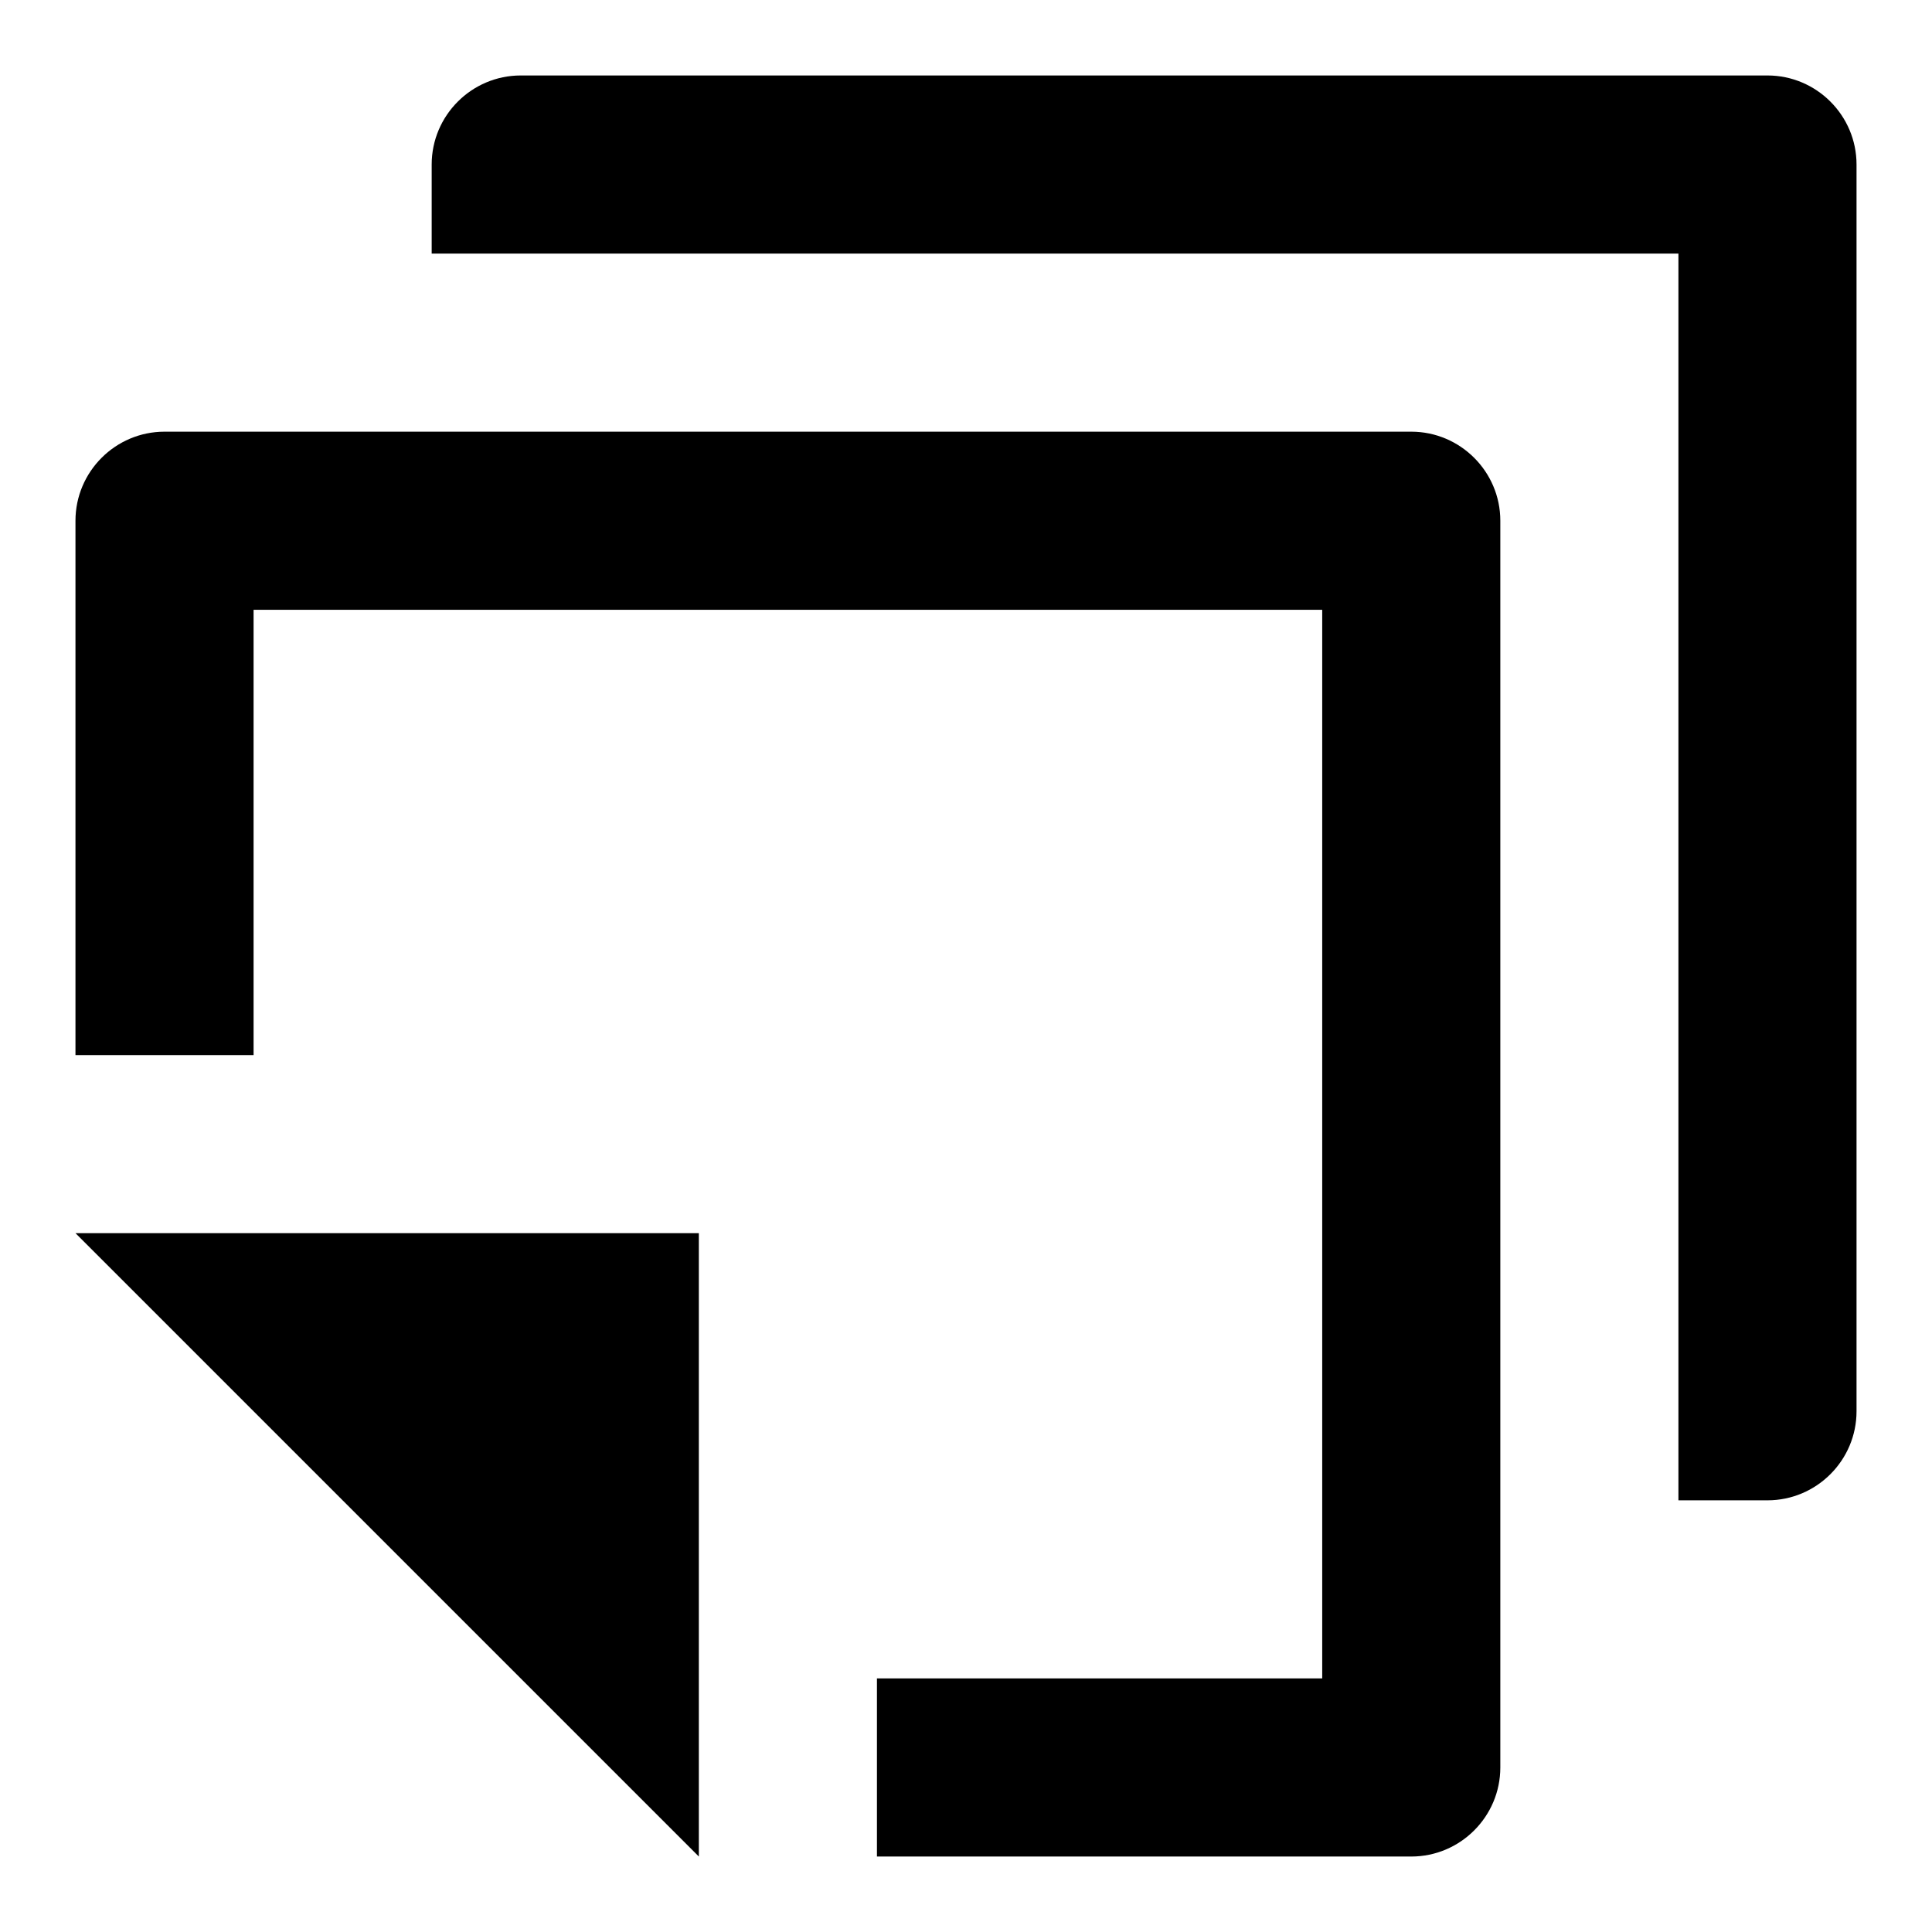
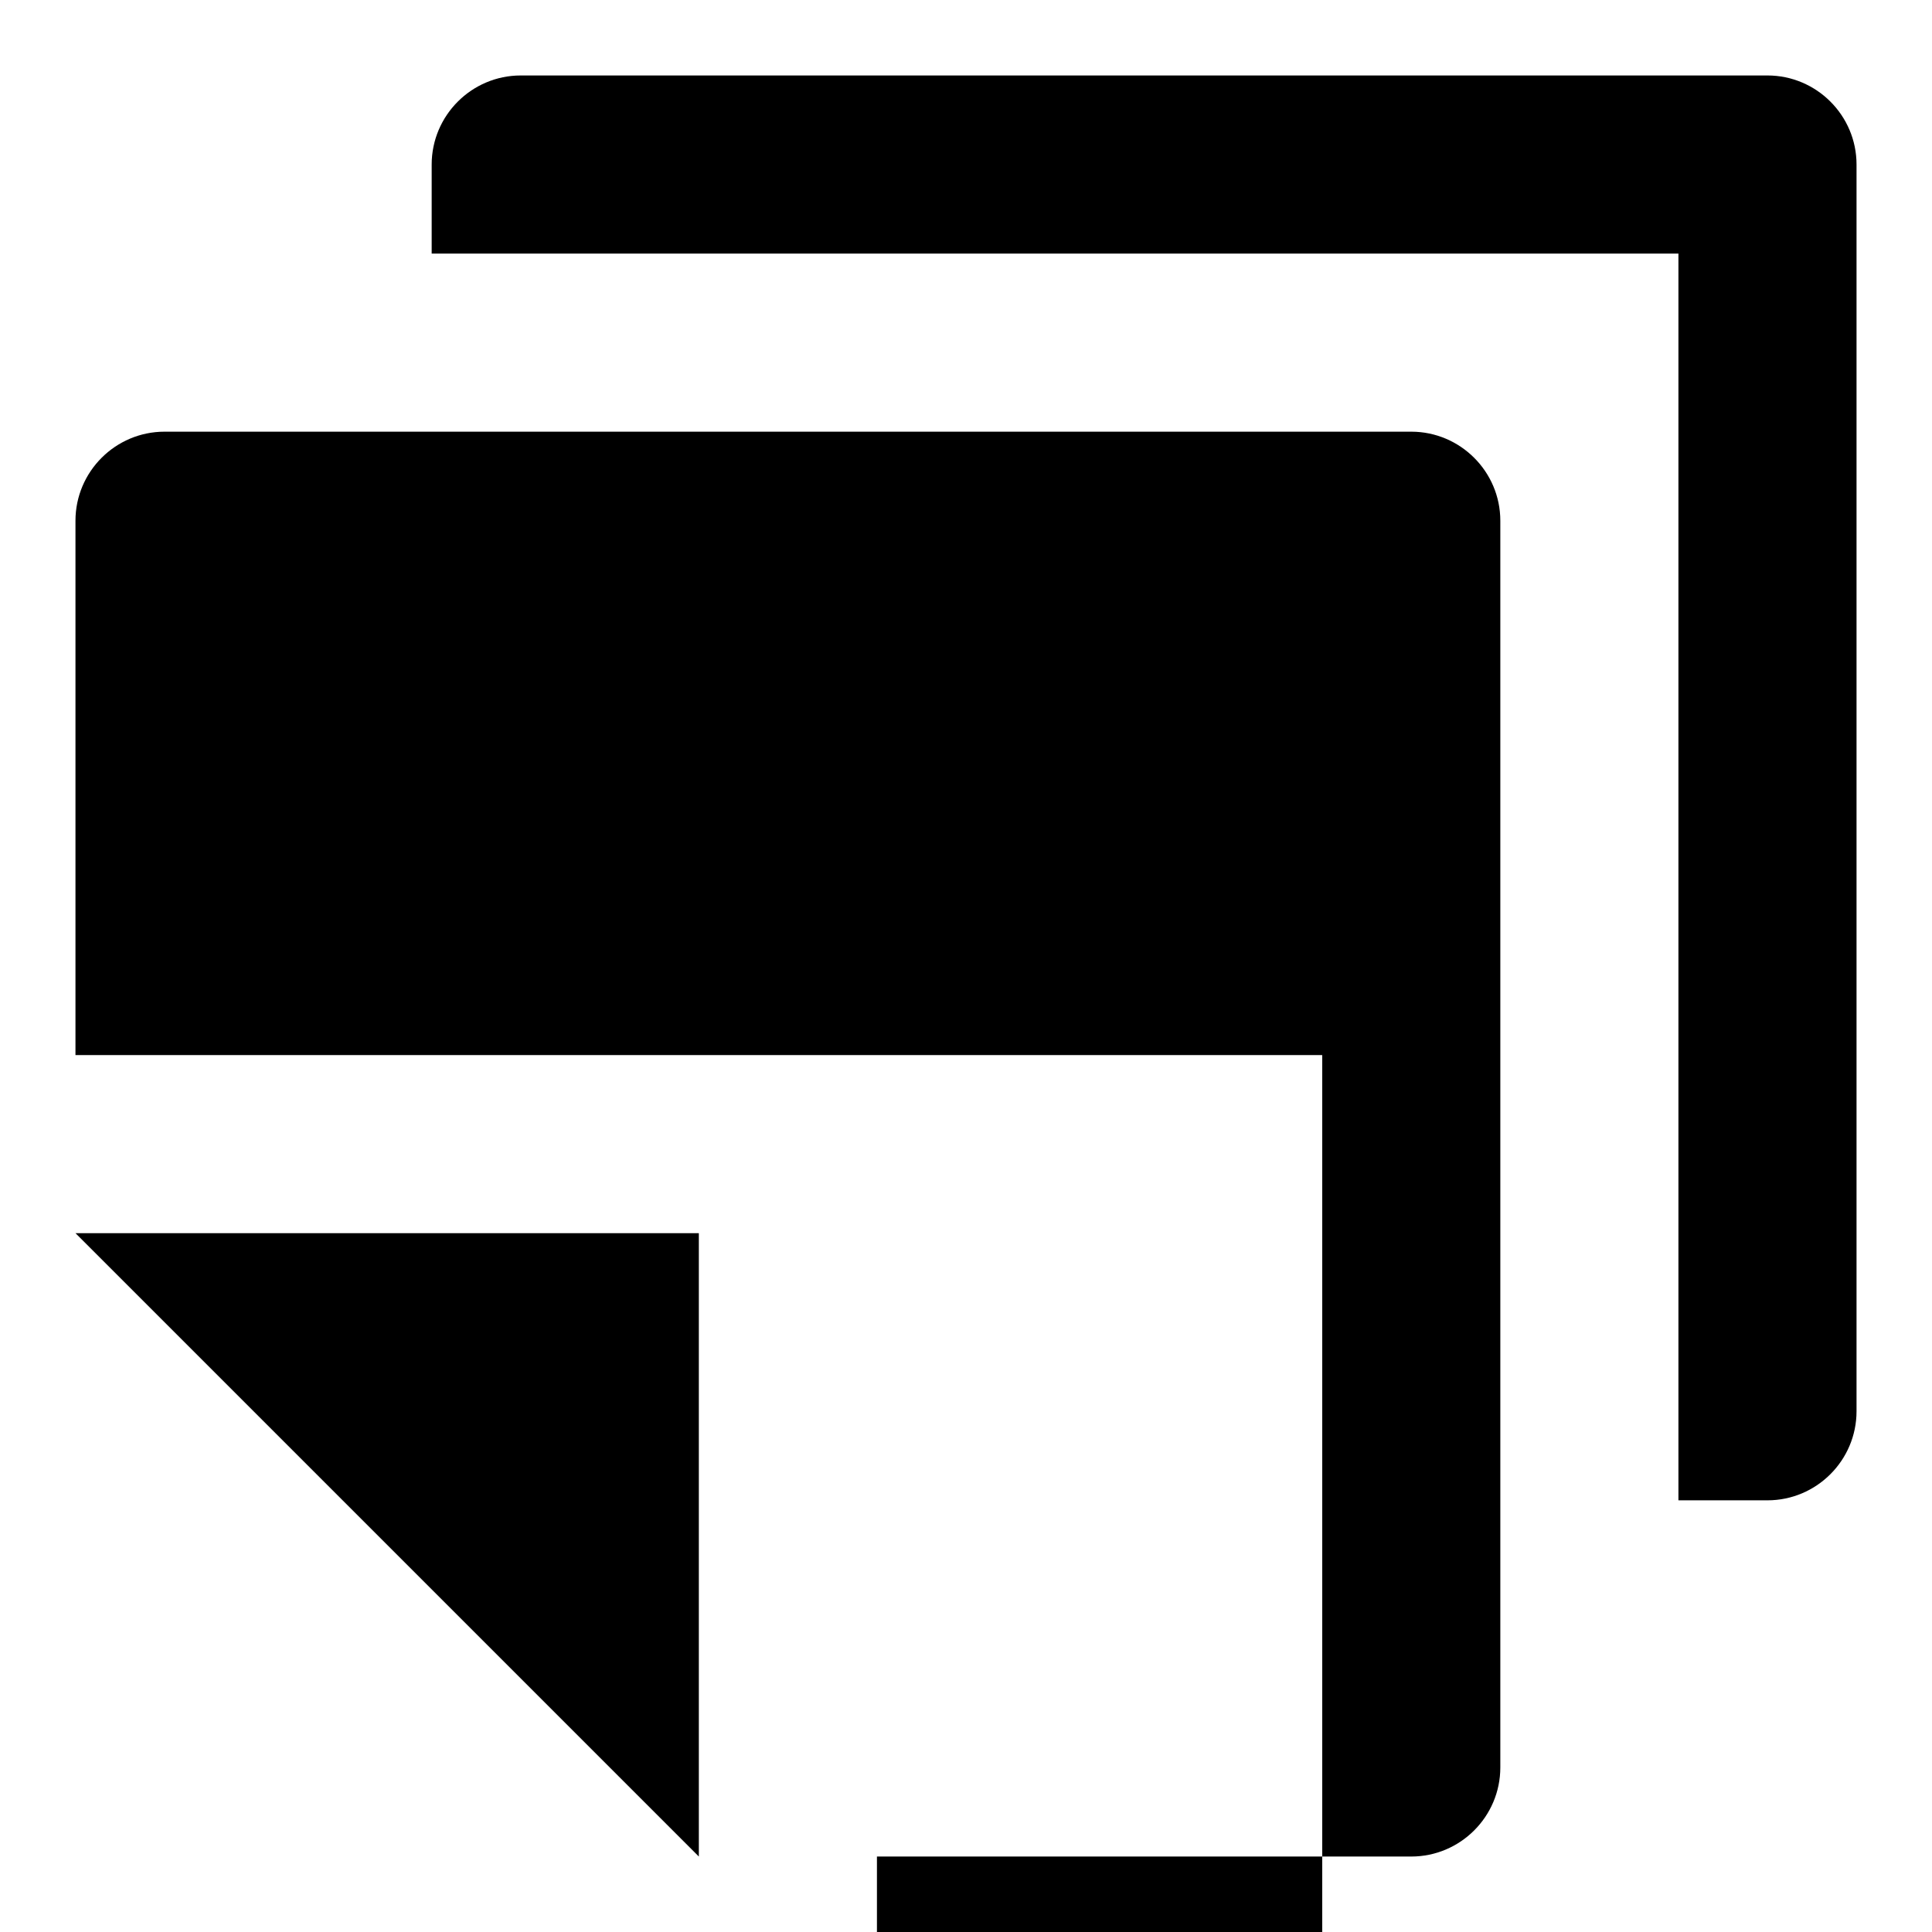
<svg xmlns="http://www.w3.org/2000/svg" version="1.1" x="0px" y="0px" viewBox="0 0 256 256" enable-background="new 0 0 256 256" xml:space="preserve">
  <g>
    <g>
-       <path fill="#000000" d="M187,57.2H21.8C15.3,57.2,10,62.5,10,69v70.8h23.6v-59h141.6v141.6h-59V246H187c6.5,0,11.8-5.3,11.8-11.8V69C198.8,62.5,193.5,57.2,187,57.2z M234.2,10H69c-6.5,0-11.8,5.3-11.8,11.8v11.8h165.2v165.2h11.8c6.5,0,11.8-5.3,11.8-11.8V21.8C246,15.3,240.7,10,234.2,10z M92.6,246v-82.6H10L92.6,246z" />
+       <path fill="#000000" d="M187,57.2H21.8C15.3,57.2,10,62.5,10,69v70.8h23.6h141.6v141.6h-59V246H187c6.5,0,11.8-5.3,11.8-11.8V69C198.8,62.5,193.5,57.2,187,57.2z M234.2,10H69c-6.5,0-11.8,5.3-11.8,11.8v11.8h165.2v165.2h11.8c6.5,0,11.8-5.3,11.8-11.8V21.8C246,15.3,240.7,10,234.2,10z M92.6,246v-82.6H10L92.6,246z" />
    </g>
  </g>
</svg>